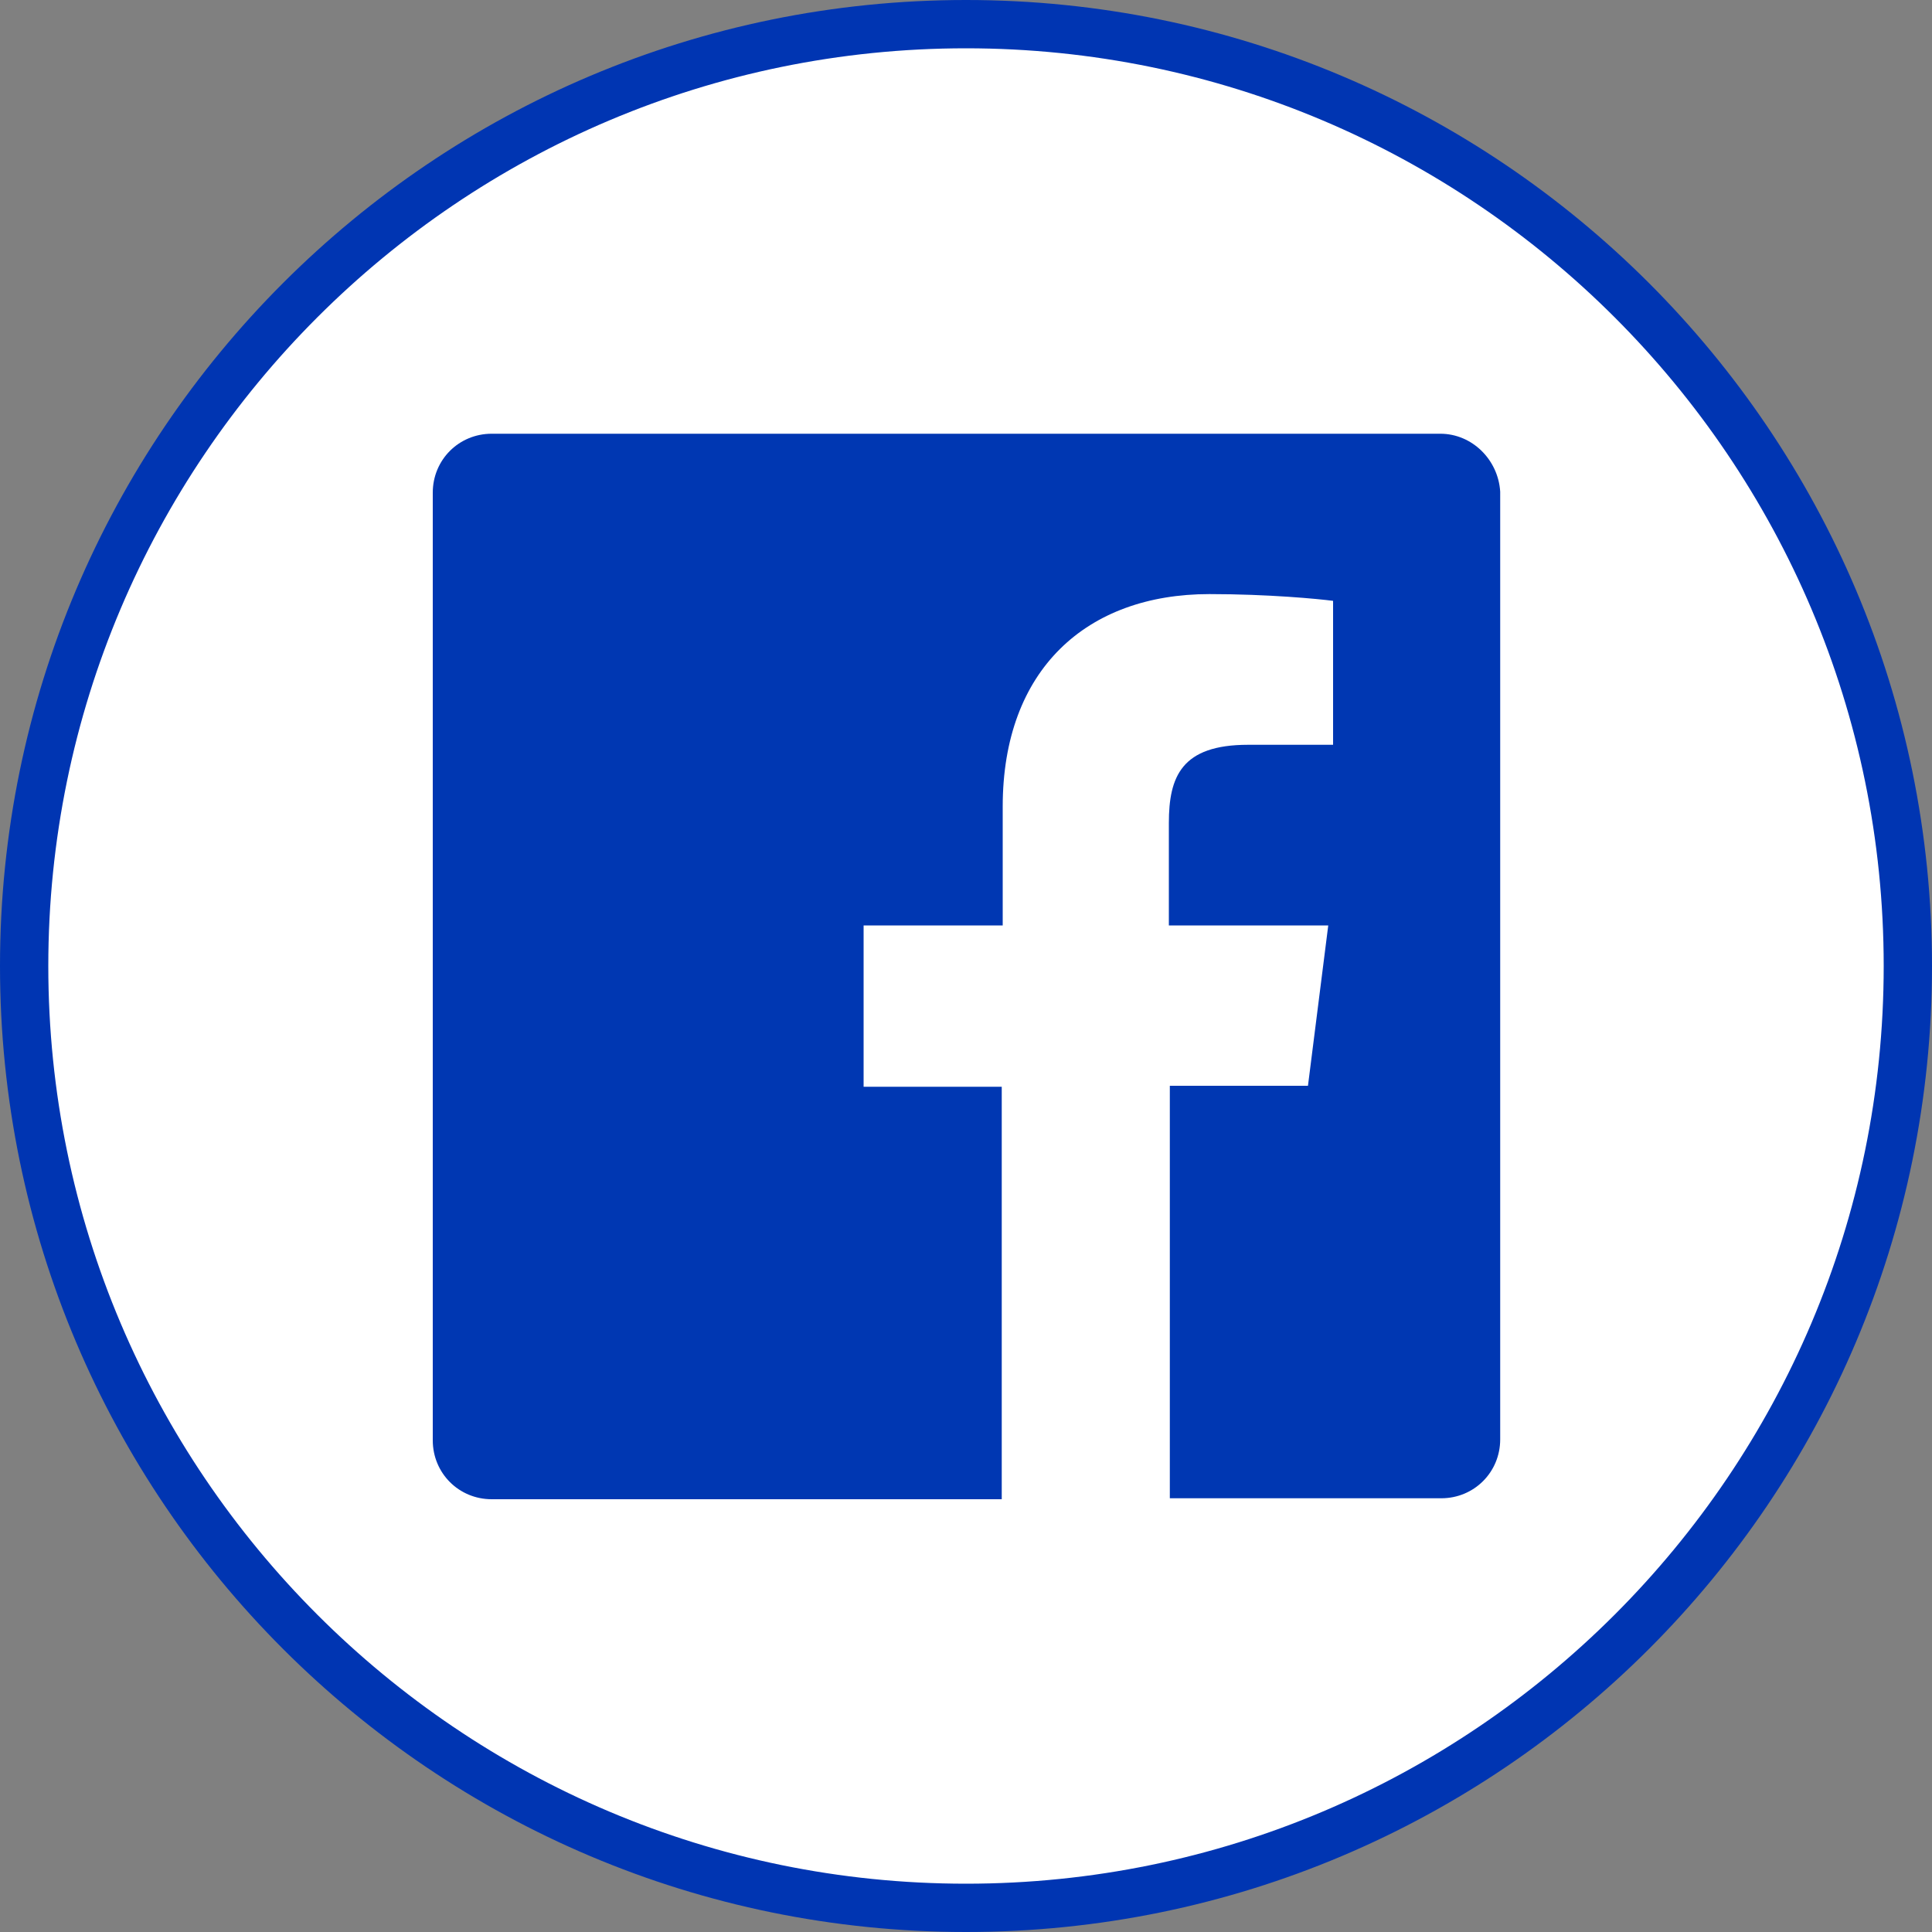
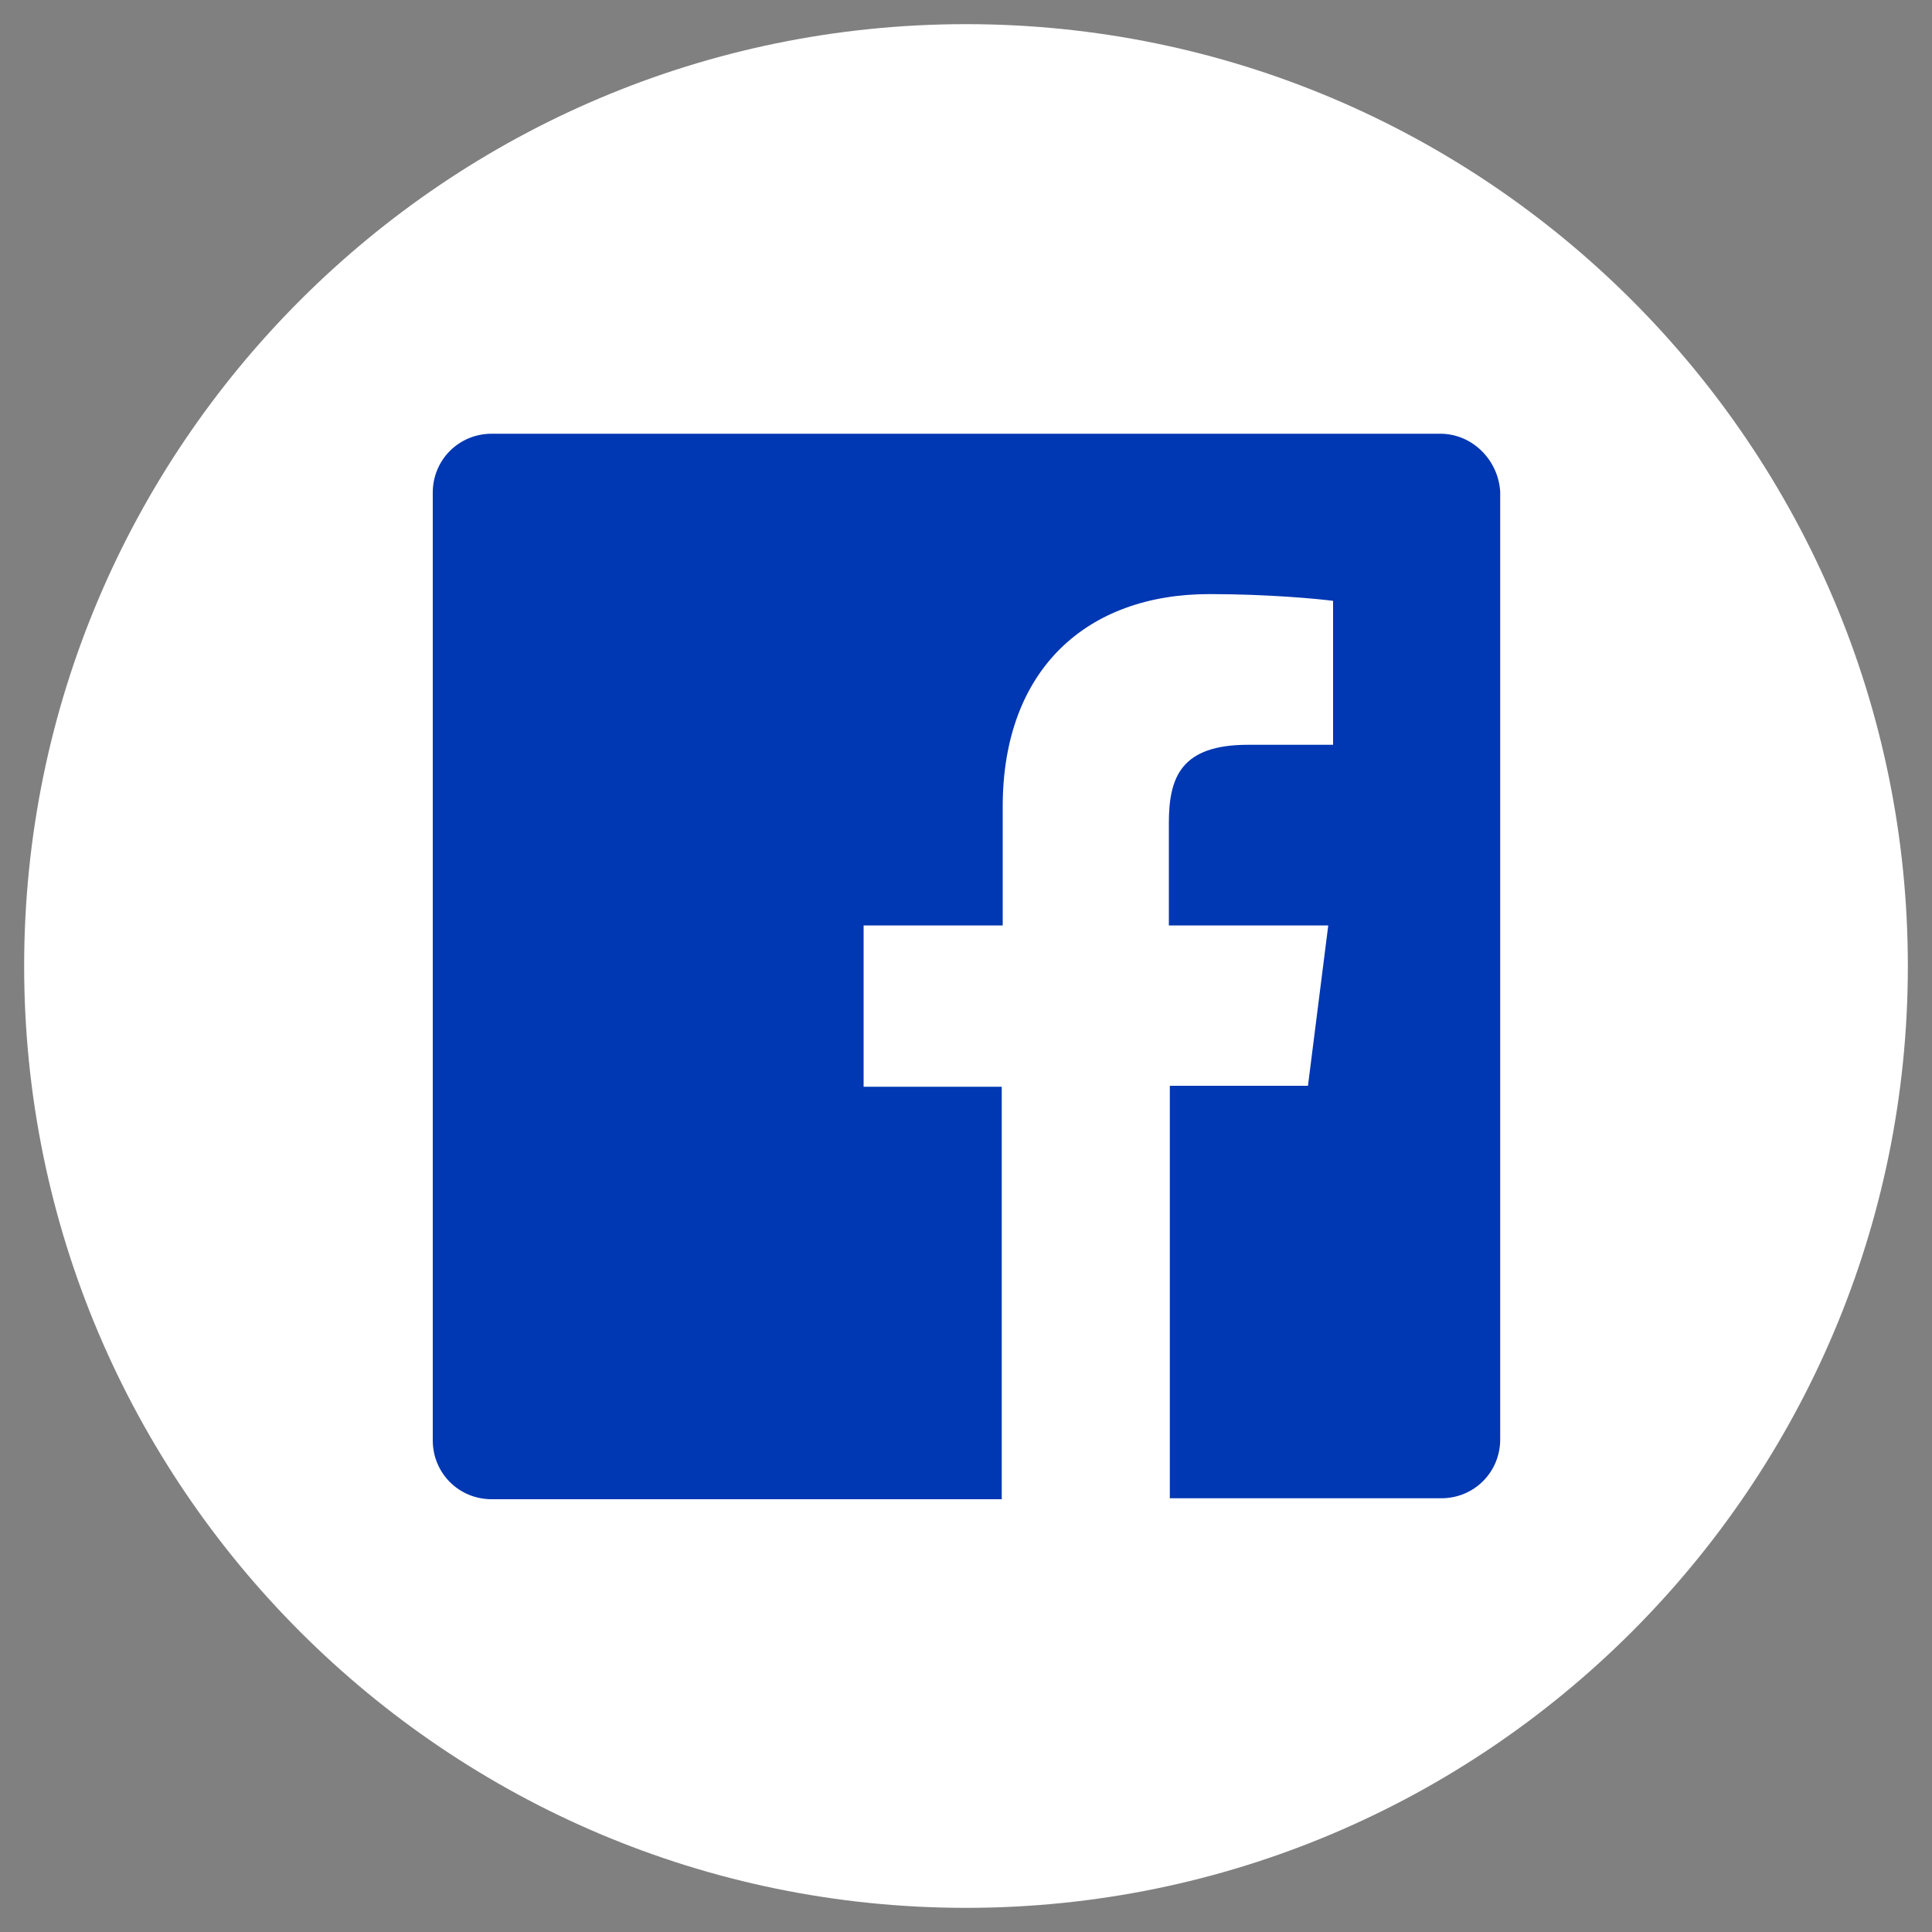
<svg xmlns="http://www.w3.org/2000/svg" version="1.1" id="Layer_1" x="0px" y="0px" viewBox="0 0 200 200" style="enable-background:new 0 0 200 200;" xml:space="preserve">
  <rect x="0" y="0" width="200" height="200" fill="#808080" stroke="none" />
  <style type="text/css">
	.st0{fill:#FFFFFF;}
	.st1{fill:#0035B2;}
	.st2{fill:#0037B2;}
</style>
  <g>
    <path class="st0" d="M100,197.5c-53.8,0-97.5-43.7-97.5-97.5S46.2,2.5,100,2.5s97.5,43.7,97.5,97.5S153.8,197.5,100,197.5z" />
-     <path class="st1" d="M100,5c52.4,0,95,42.6,95,95s-42.6,95-95,95S5,152.4,5,100S47.6,5,100,5 M100,0C44.8,0,0,44.8,0,100   c0,55.2,44.8,100,100,100s100-44.8,100-100C200,44.8,155.2,0,100,0L100,0z" />
  </g>
  <path id="White_1_" class="st2" d="M149.1,44.9H50.9c-3.4,0-6.1,2.7-6.1,6.1v98.1c0,3.4,2.7,6.1,6.1,6.1h52.8v-42.7H89.4V95.8h14.4  V83.5c0-14.2,8.7-22,21.4-22c6.1,0,11.3,0.5,12.8,0.7v14.9l-8.8,0c-6.9,0-8.2,3.3-8.2,8.1v10.6h16.5l-2.1,16.6h-14.3v42.7h28.1  c3.4,0,6.1-2.7,6.1-6.1V50.9C155.1,47.6,152.4,44.9,149.1,44.9z" />
</svg>